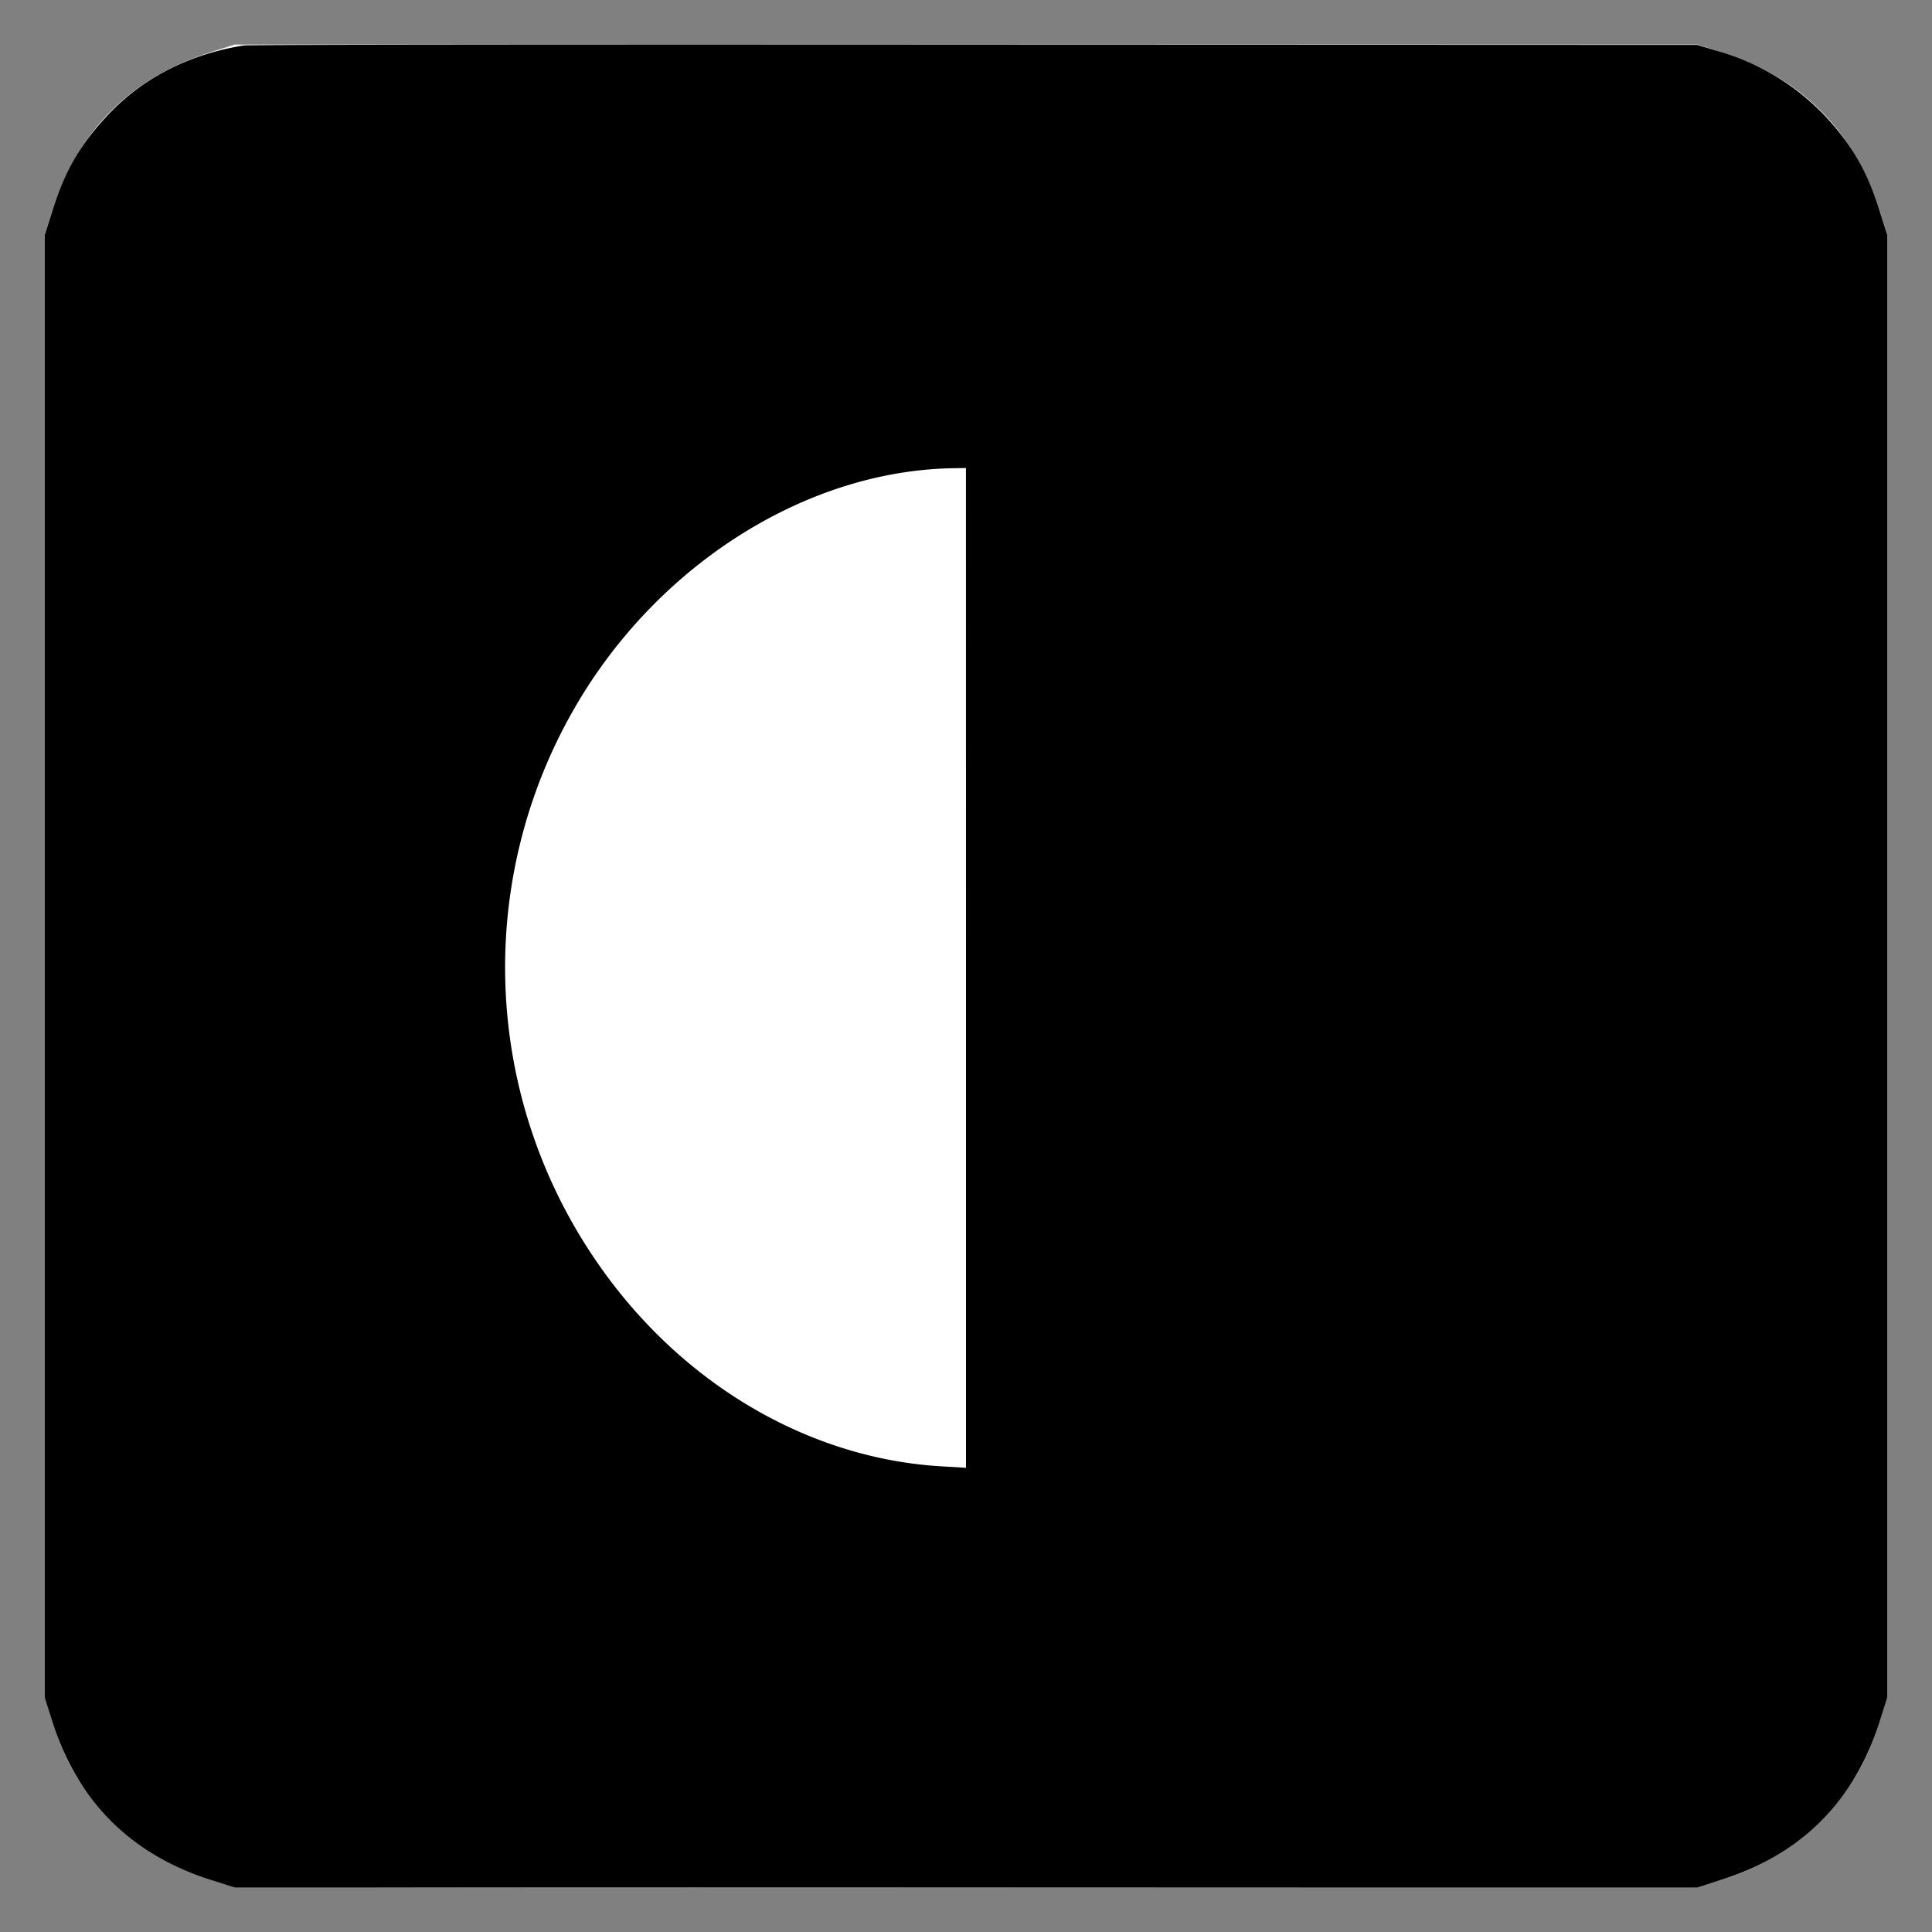
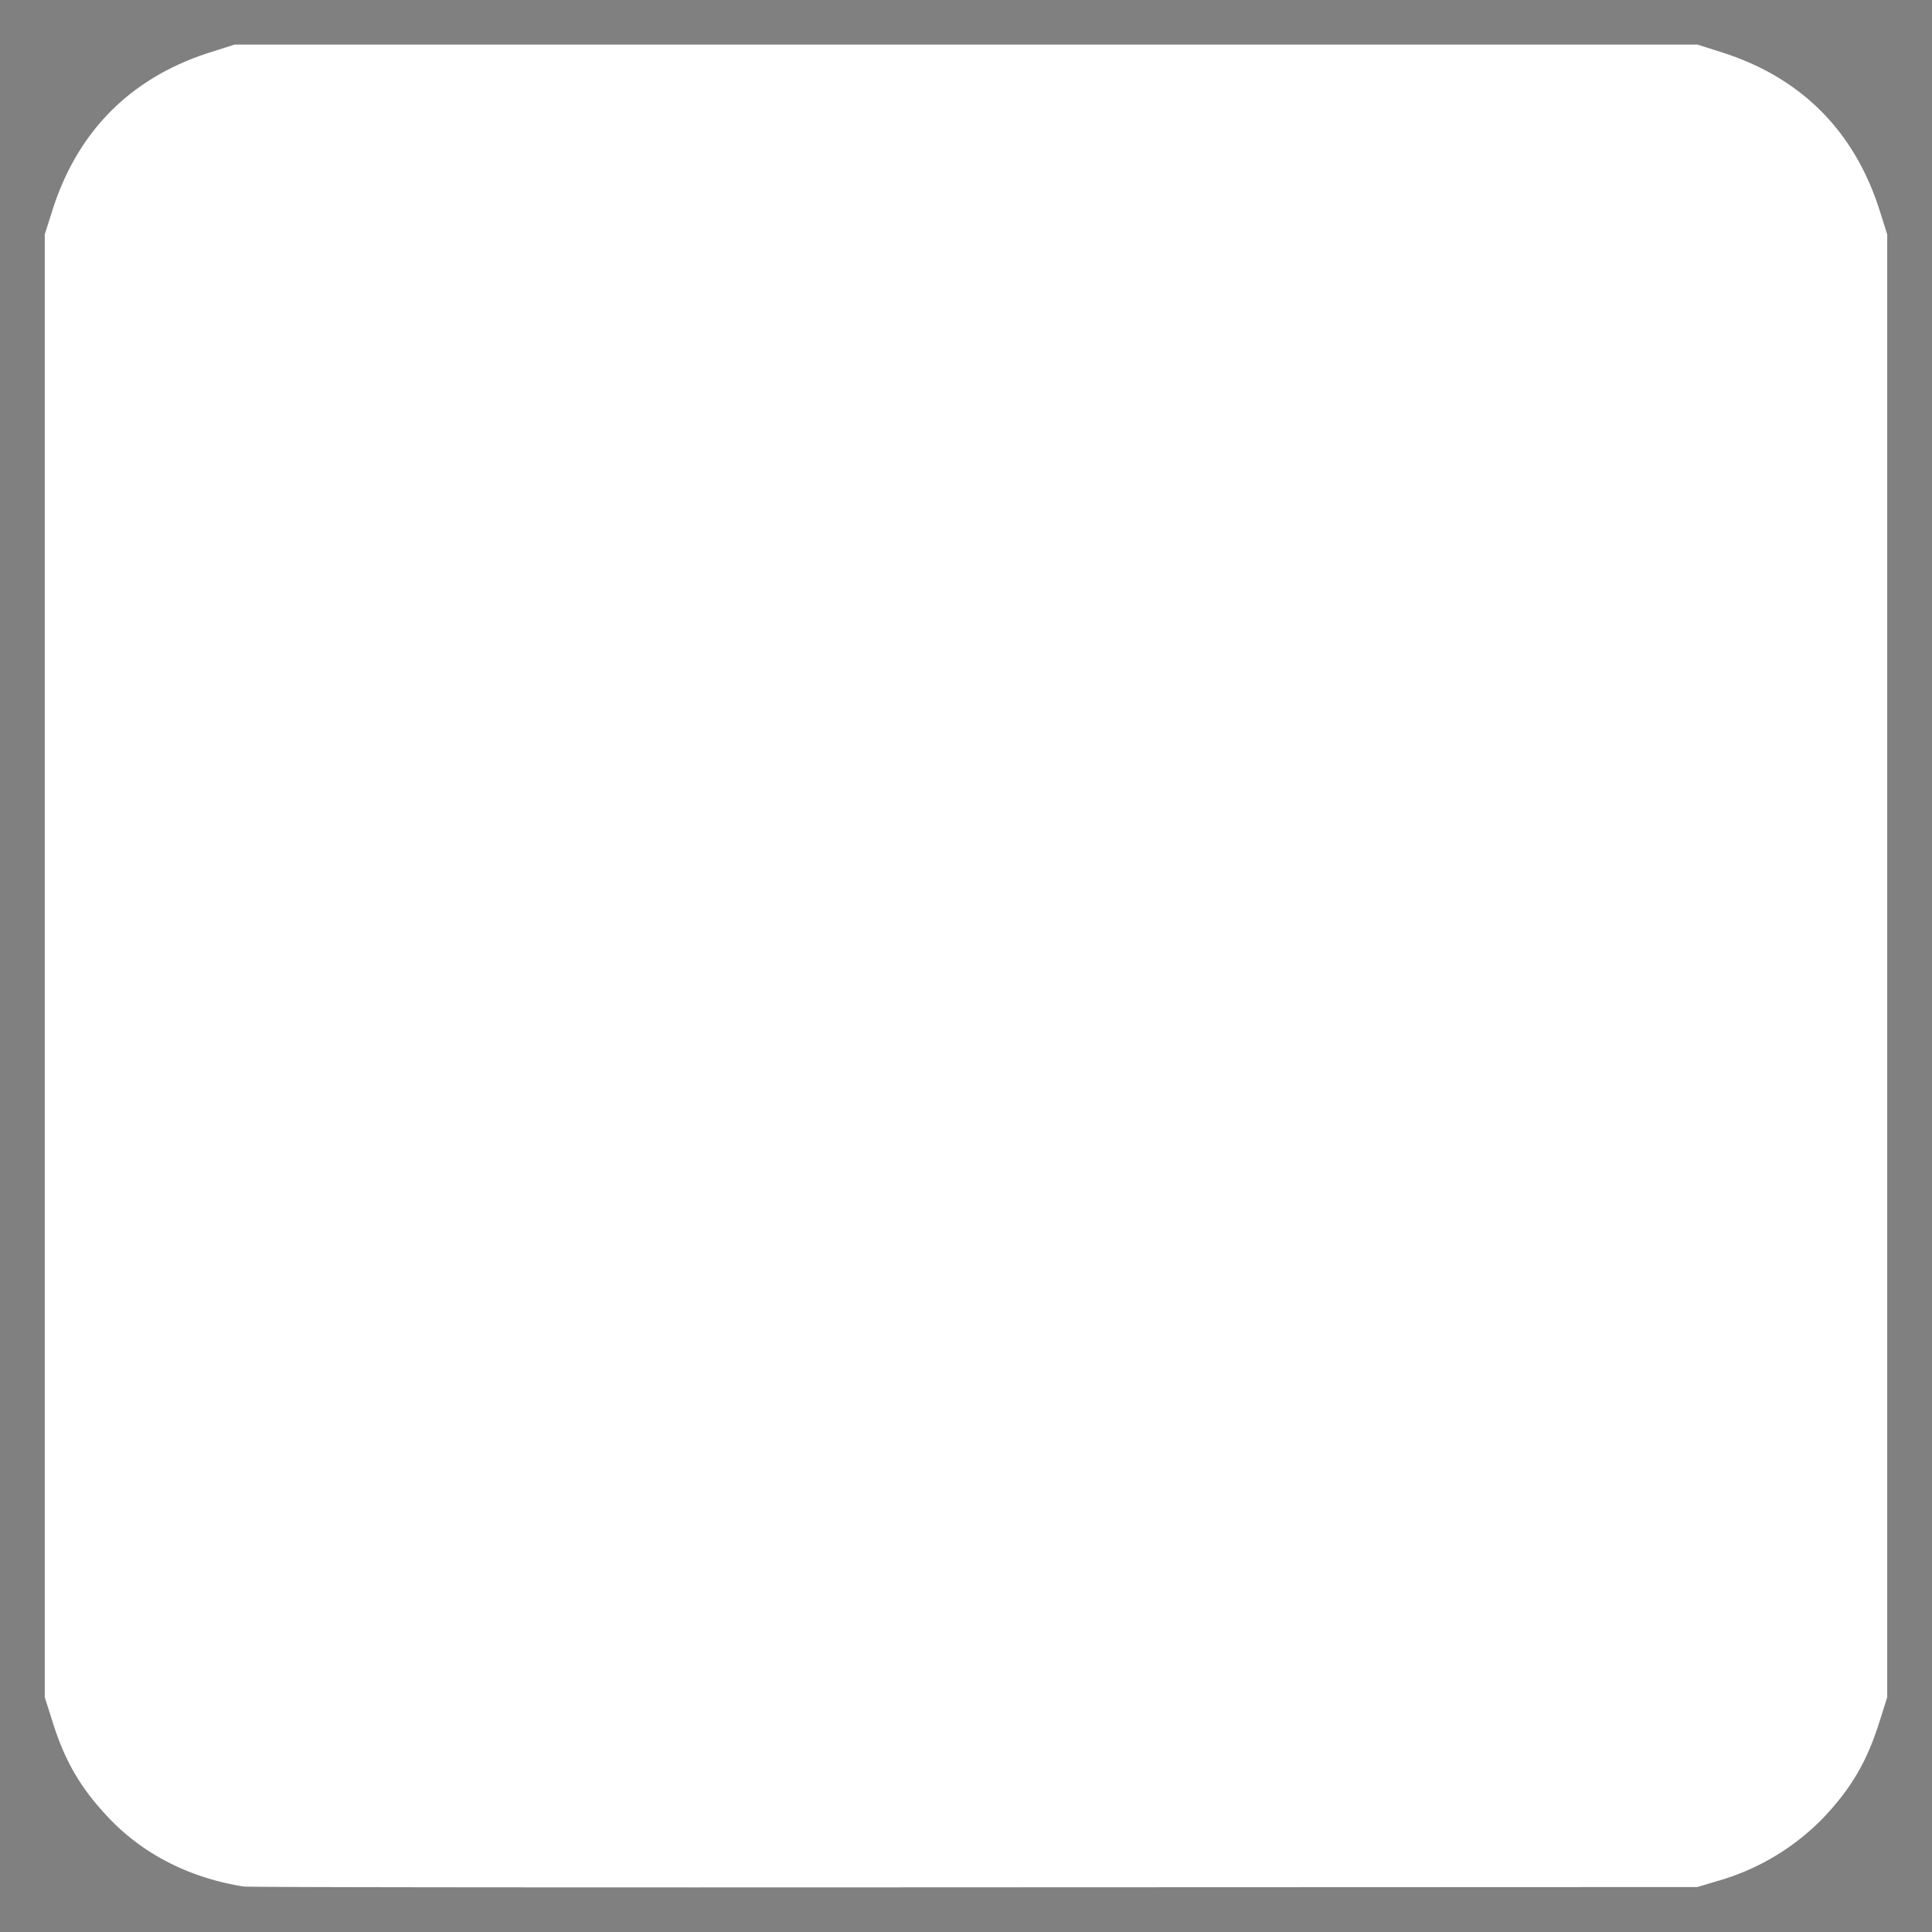
<svg xmlns="http://www.w3.org/2000/svg" id="Layer_1" data-name="Layer 1" width="800" height="800" viewBox="0 0 800 800">
  <rect x="0" y="0" width="800" height="800" fill="#808080" stroke="none" />
  <defs>
    <style>.cls-1{fill:#fff;}.cls-2{fill:none;}</style>
  </defs>
  <title>paybis-logo-freelogovectors.net_</title>
  <g id="Page-1">
    <g id="Group-2">
      <path id="Path" class="cls-1" d="M100.94,781.17C78.79,777.68,59.58,768,45.17,752.9c-11.79-12.44-18.34-23.58-23.58-40.49l-3.05-9.61V97.05l3.05-9.61C32,54.26,54.34,31.89,87.52,21.52l9.6-3.06H702.88l9.6,3.06C745.66,31.89,768,54.26,778.41,87.44l3.05,9.61V702.8l-3.05,9.61c-5.24,16.91-11.79,28.05-23.58,40.49a98.67,98.67,0,0,1-44,26.09l-8,2.4-299.61.11C238.47,781.6,102.47,781.5,100.94,781.17Z" />
      <g id="logo">
        <g id="Group">
-           <path id="Shape" d="M100.94,18.83C78.79,22.32,59.58,32,45.17,47.1,33.38,59.54,26.83,70.68,21.59,87.59L18.54,97.2V703l3.05,9.61C32,745.74,54.34,768.11,87.52,778.48l9.6,3.06H702.88l9.6-3.06c33.18-10.37,55.56-32.74,65.93-65.92l3.05-9.61V97.2l-3.05-9.61c-5.24-16.91-11.79-28.05-23.58-40.49a98.67,98.67,0,0,0-44-26.09l-8-2.4L403.27,18.5C238.47,18.4,102.47,18.5,100.94,18.83ZM400,400.84V607.78l-11.13-.66c-55.78-3.6-108.82-35.58-143-86.44a214.84,214.84,0,0,1-4.59-233.13c34.6-55.89,93.87-92.34,152.48-93.65l6.22-.11Z" />
-         </g>
+           </g>
      </g>
    </g>
  </g>
  <rect class="cls-2" width="800" height="800" />
</svg>